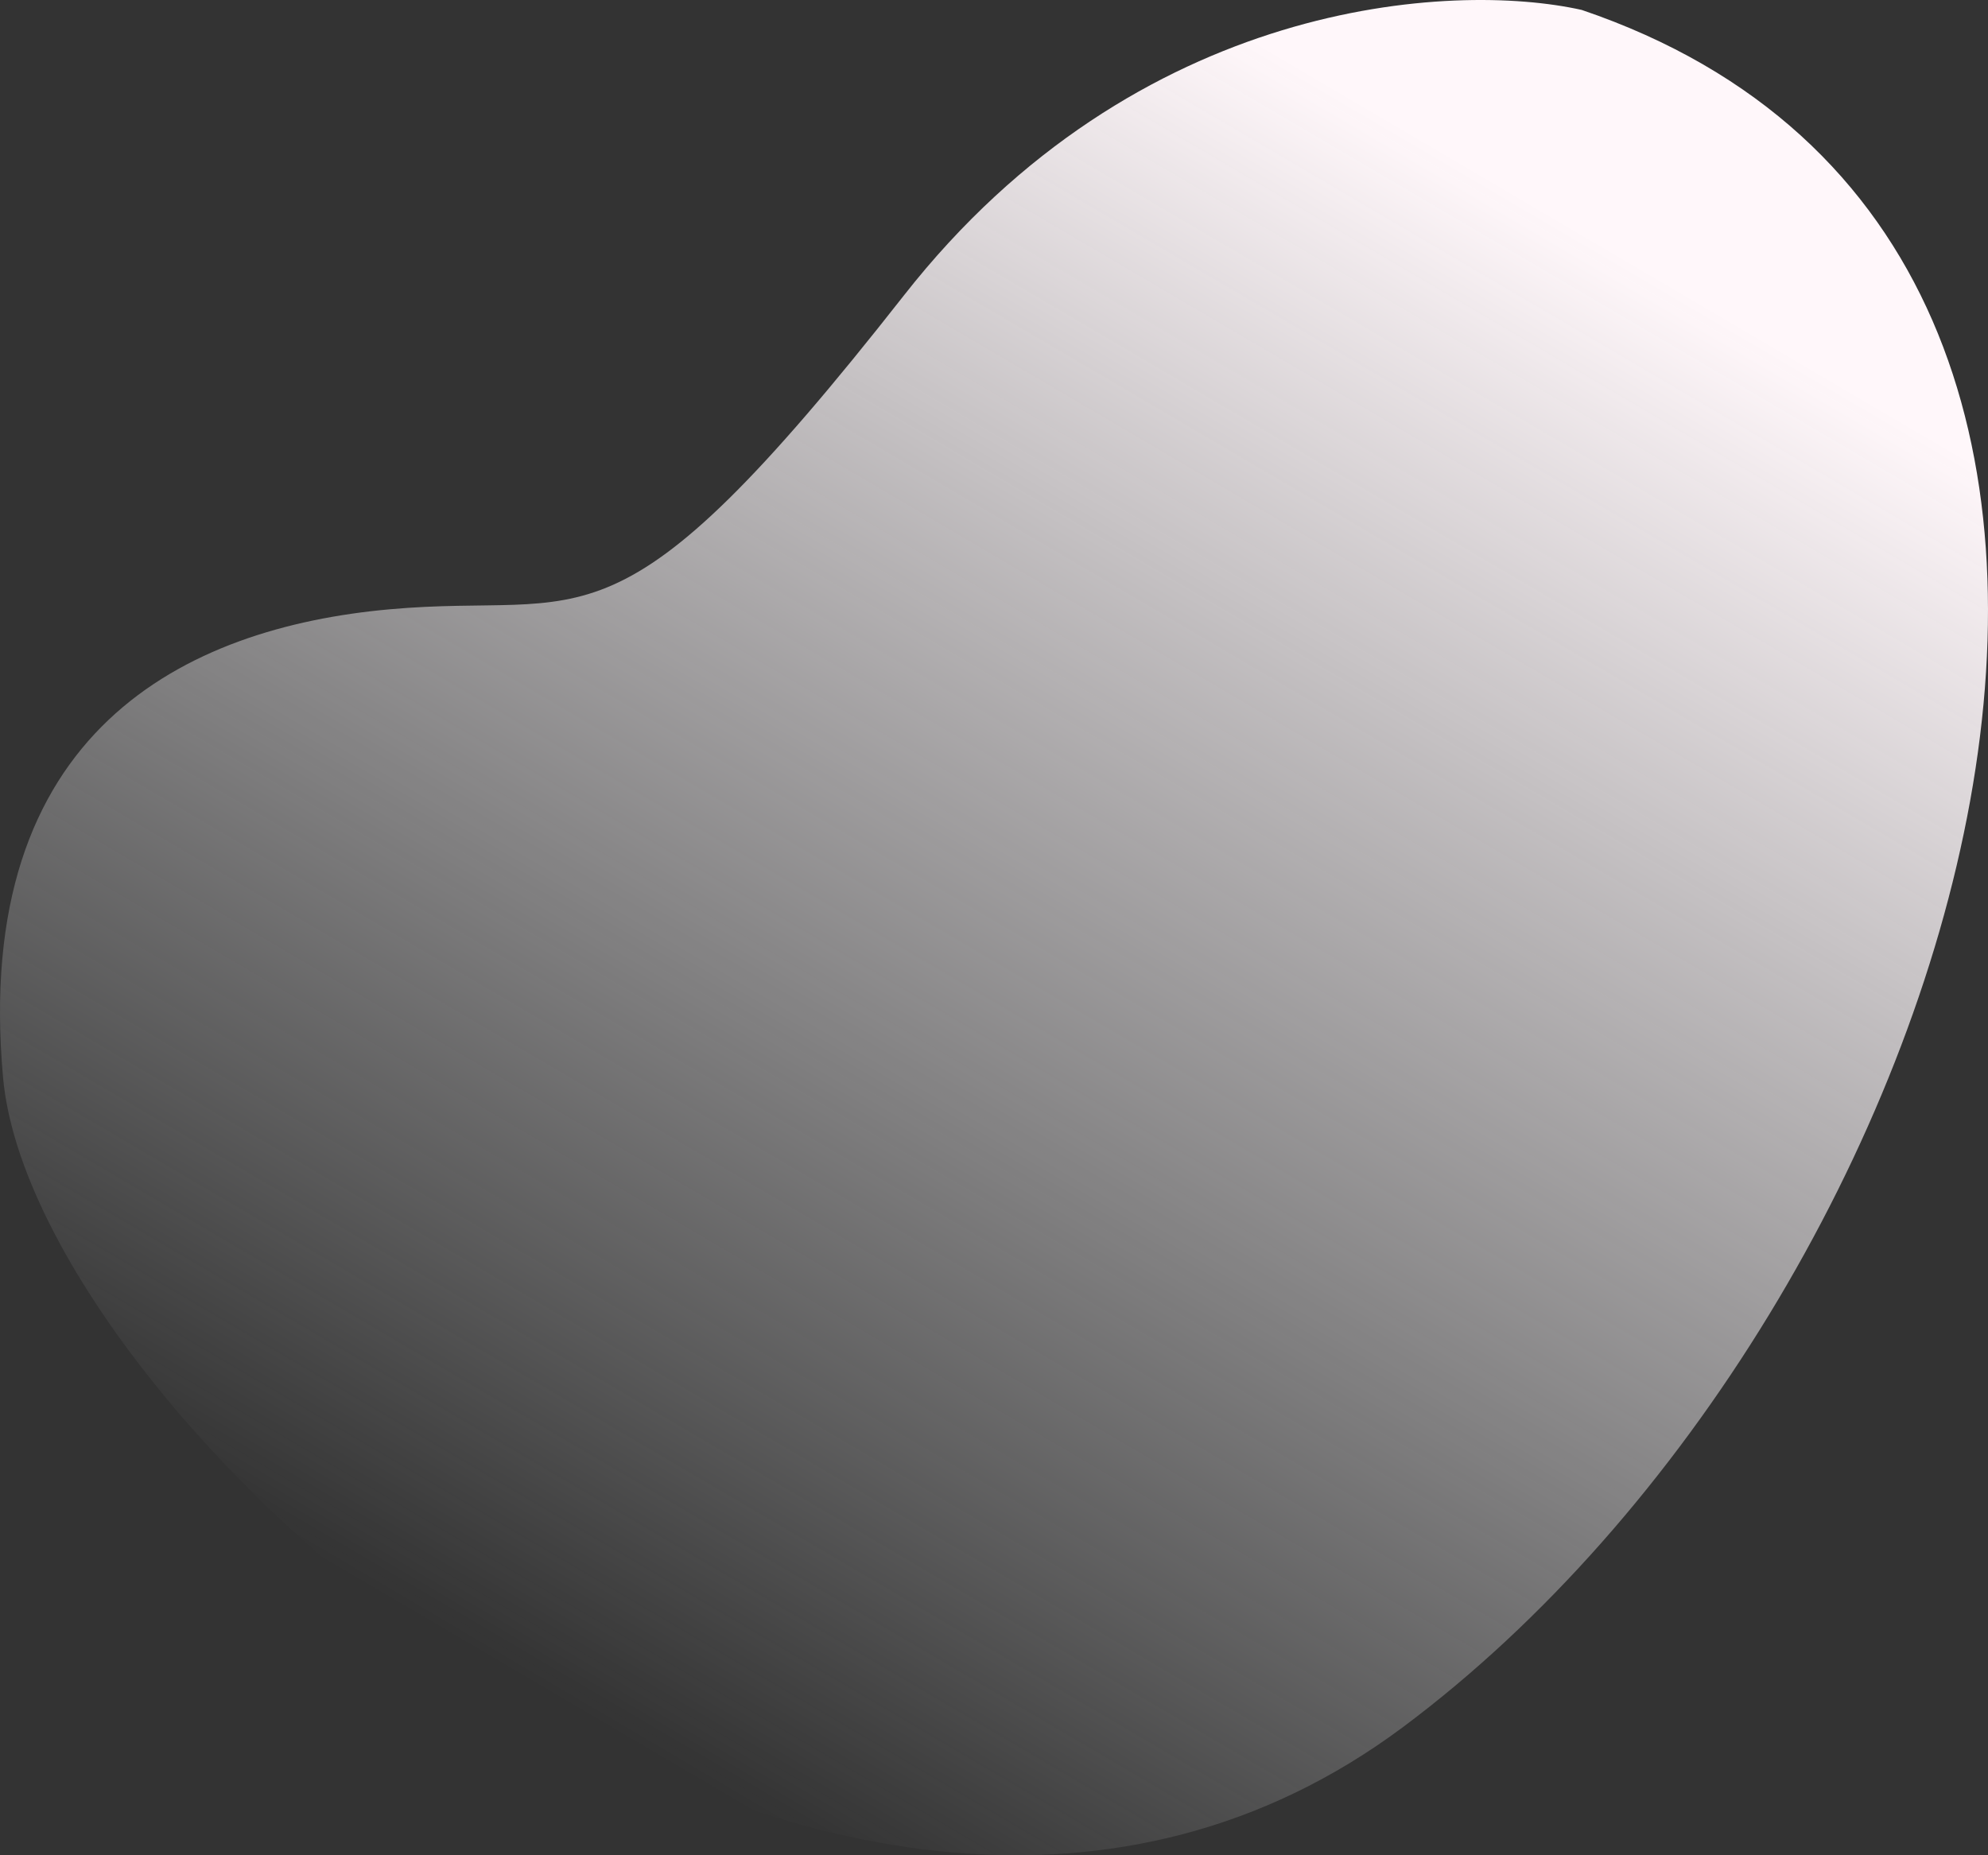
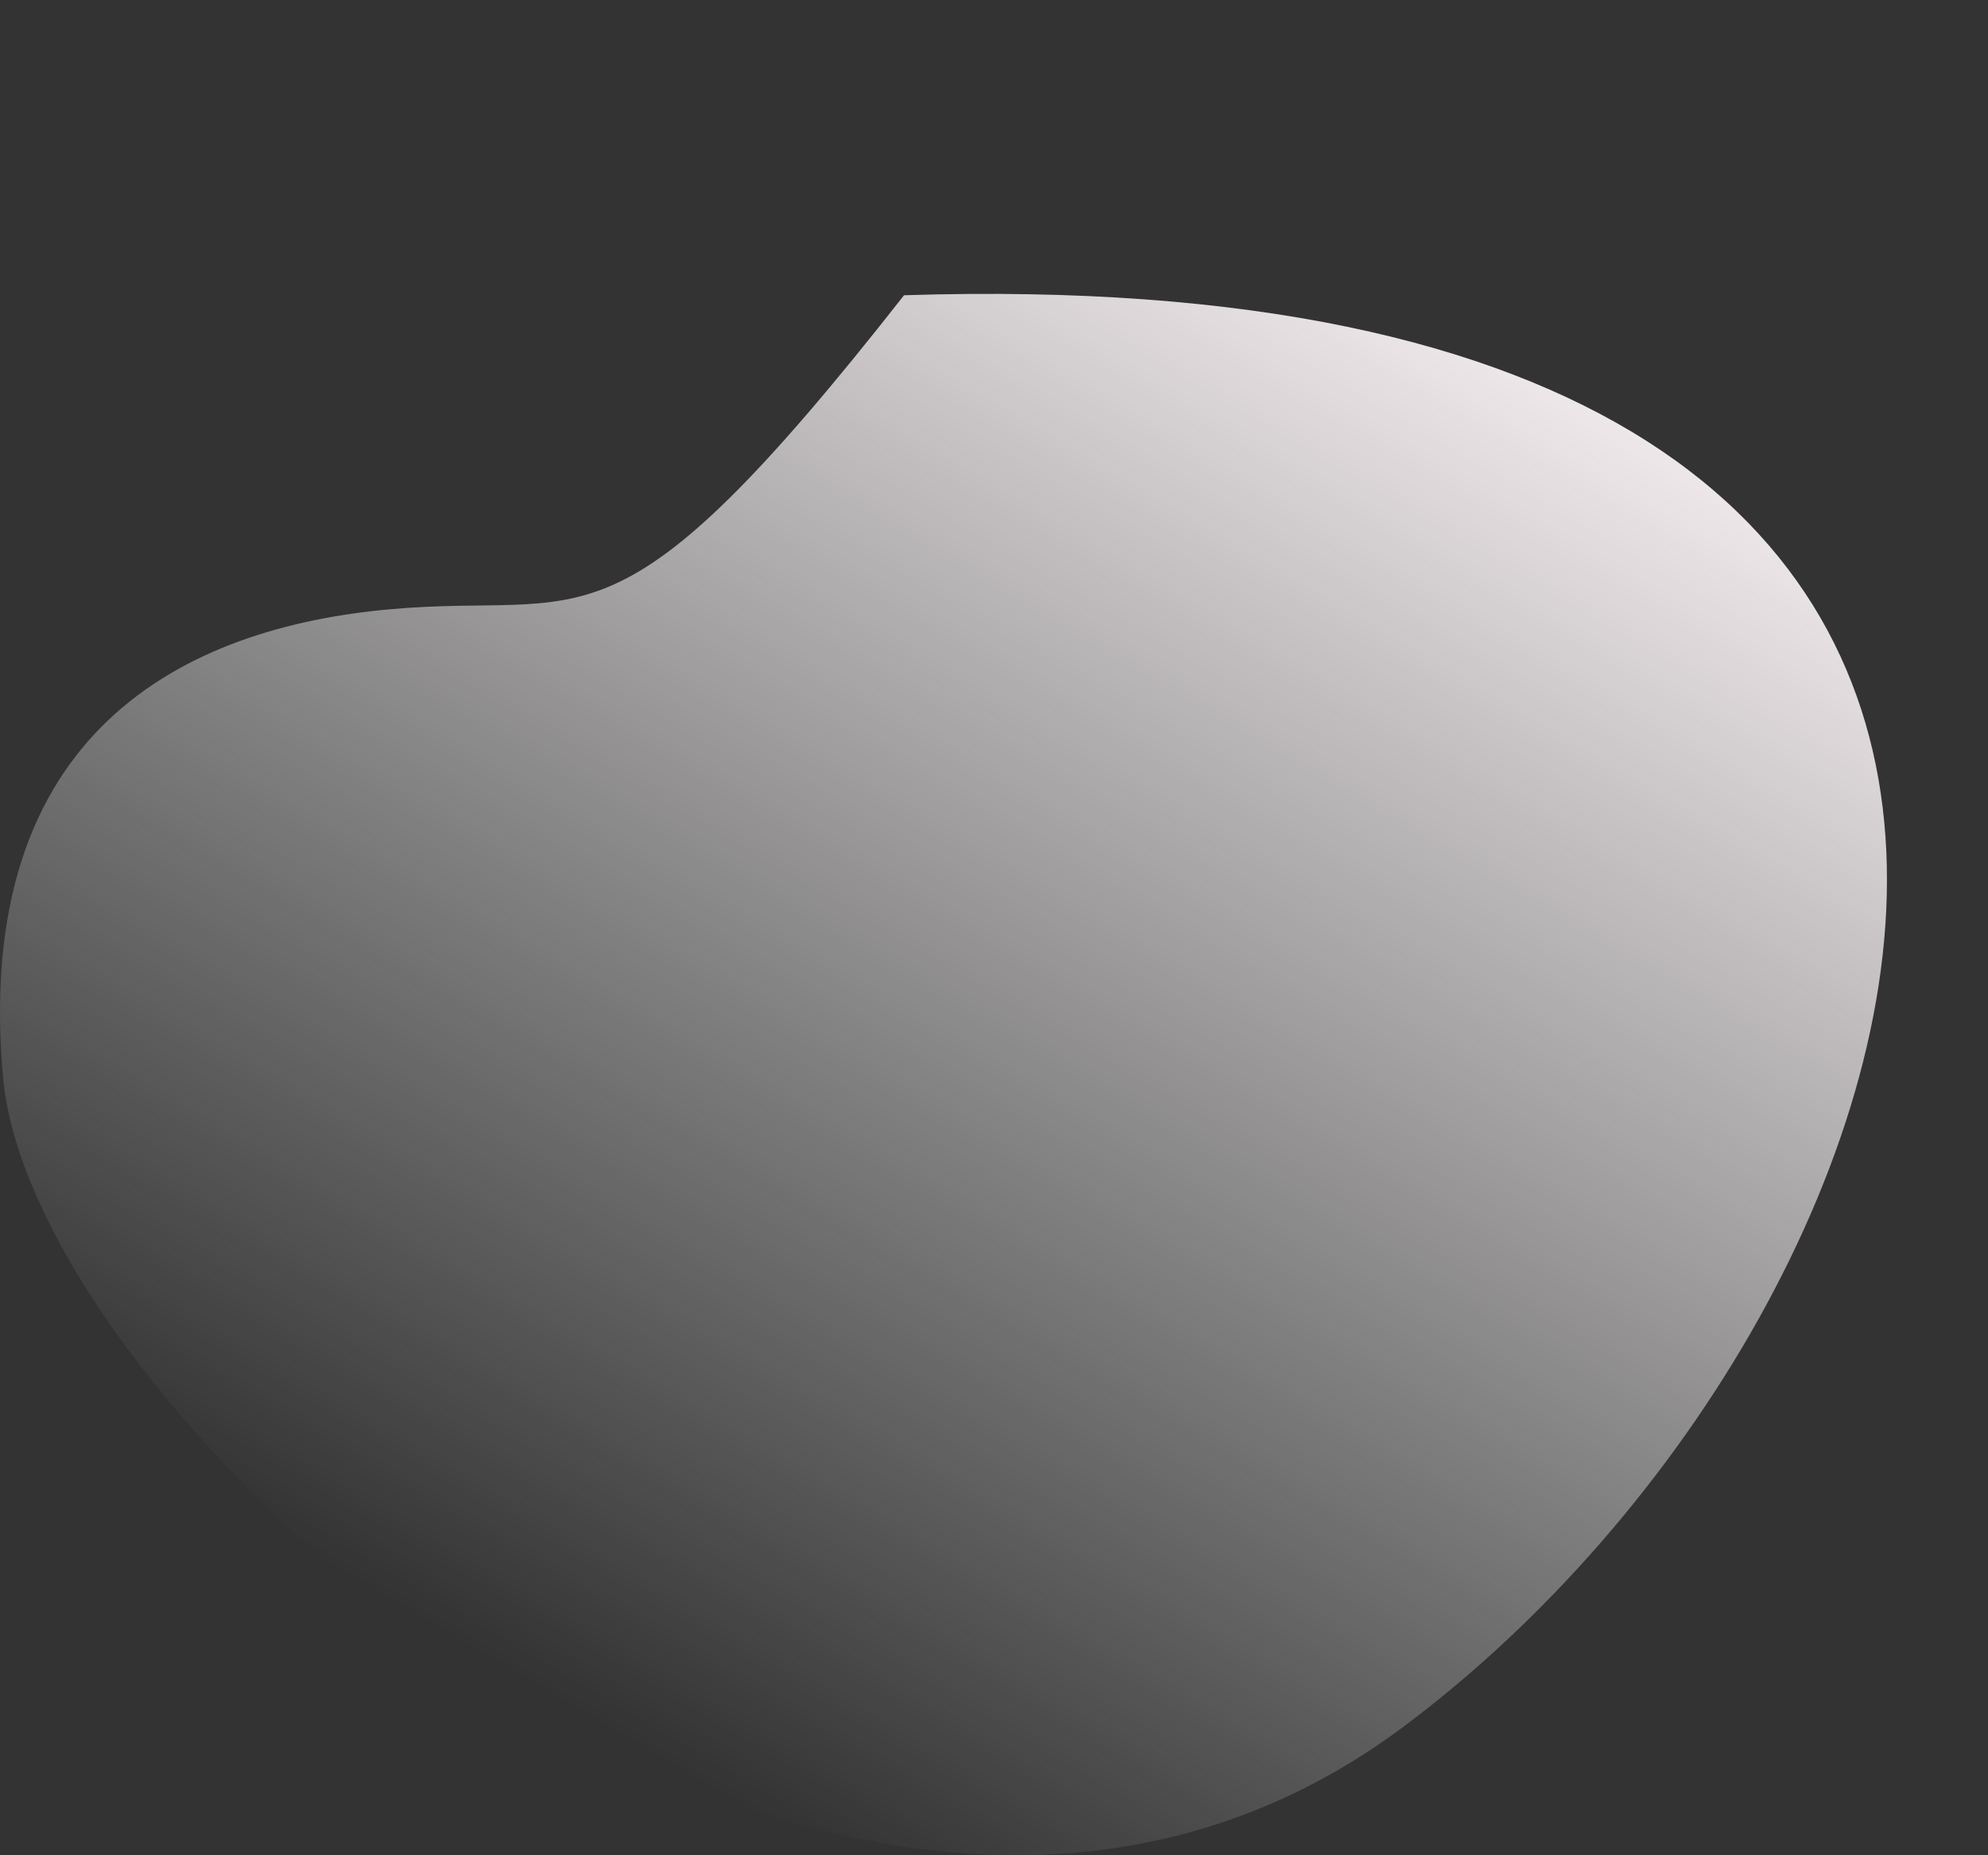
<svg xmlns="http://www.w3.org/2000/svg" width="390" height="364" viewBox="0 0 390 364" fill="none">
  <rect x="0" y="0" width="390" height="364" fill="#333333" stroke="none" />
-   <path d="M177.354 57.926C223.113 -0.412 285.052 -3.699 310.302 1.95C449.433 49.196 386.051 256.152 275.261 338.832C164.472 421.512 6.79 279.775 0.606 211.474C-5.578 143.174 36.677 123.146 76.355 119.551C116.033 115.956 120.156 130.849 177.354 57.926Z" fill="url(#paint0_linear_975_157424)" />
+   <path d="M177.354 57.926C449.433 49.196 386.051 256.152 275.261 338.832C164.472 421.512 6.79 279.775 0.606 211.474C-5.578 143.174 36.677 123.146 76.355 119.551C116.033 115.956 120.156 130.849 177.354 57.926Z" fill="url(#paint0_linear_975_157424)" />
  <defs>
    <linearGradient id="paint0_linear_975_157424" x1="280.72" y1="28" x2="103.441" y2="329.898" gradientUnits="userSpaceOnUse">
      <stop stop-color="#FFF7FA" />
      <stop offset="1" stop-color="#FBFCFE" stop-opacity="0" />
    </linearGradient>
  </defs>
</svg>